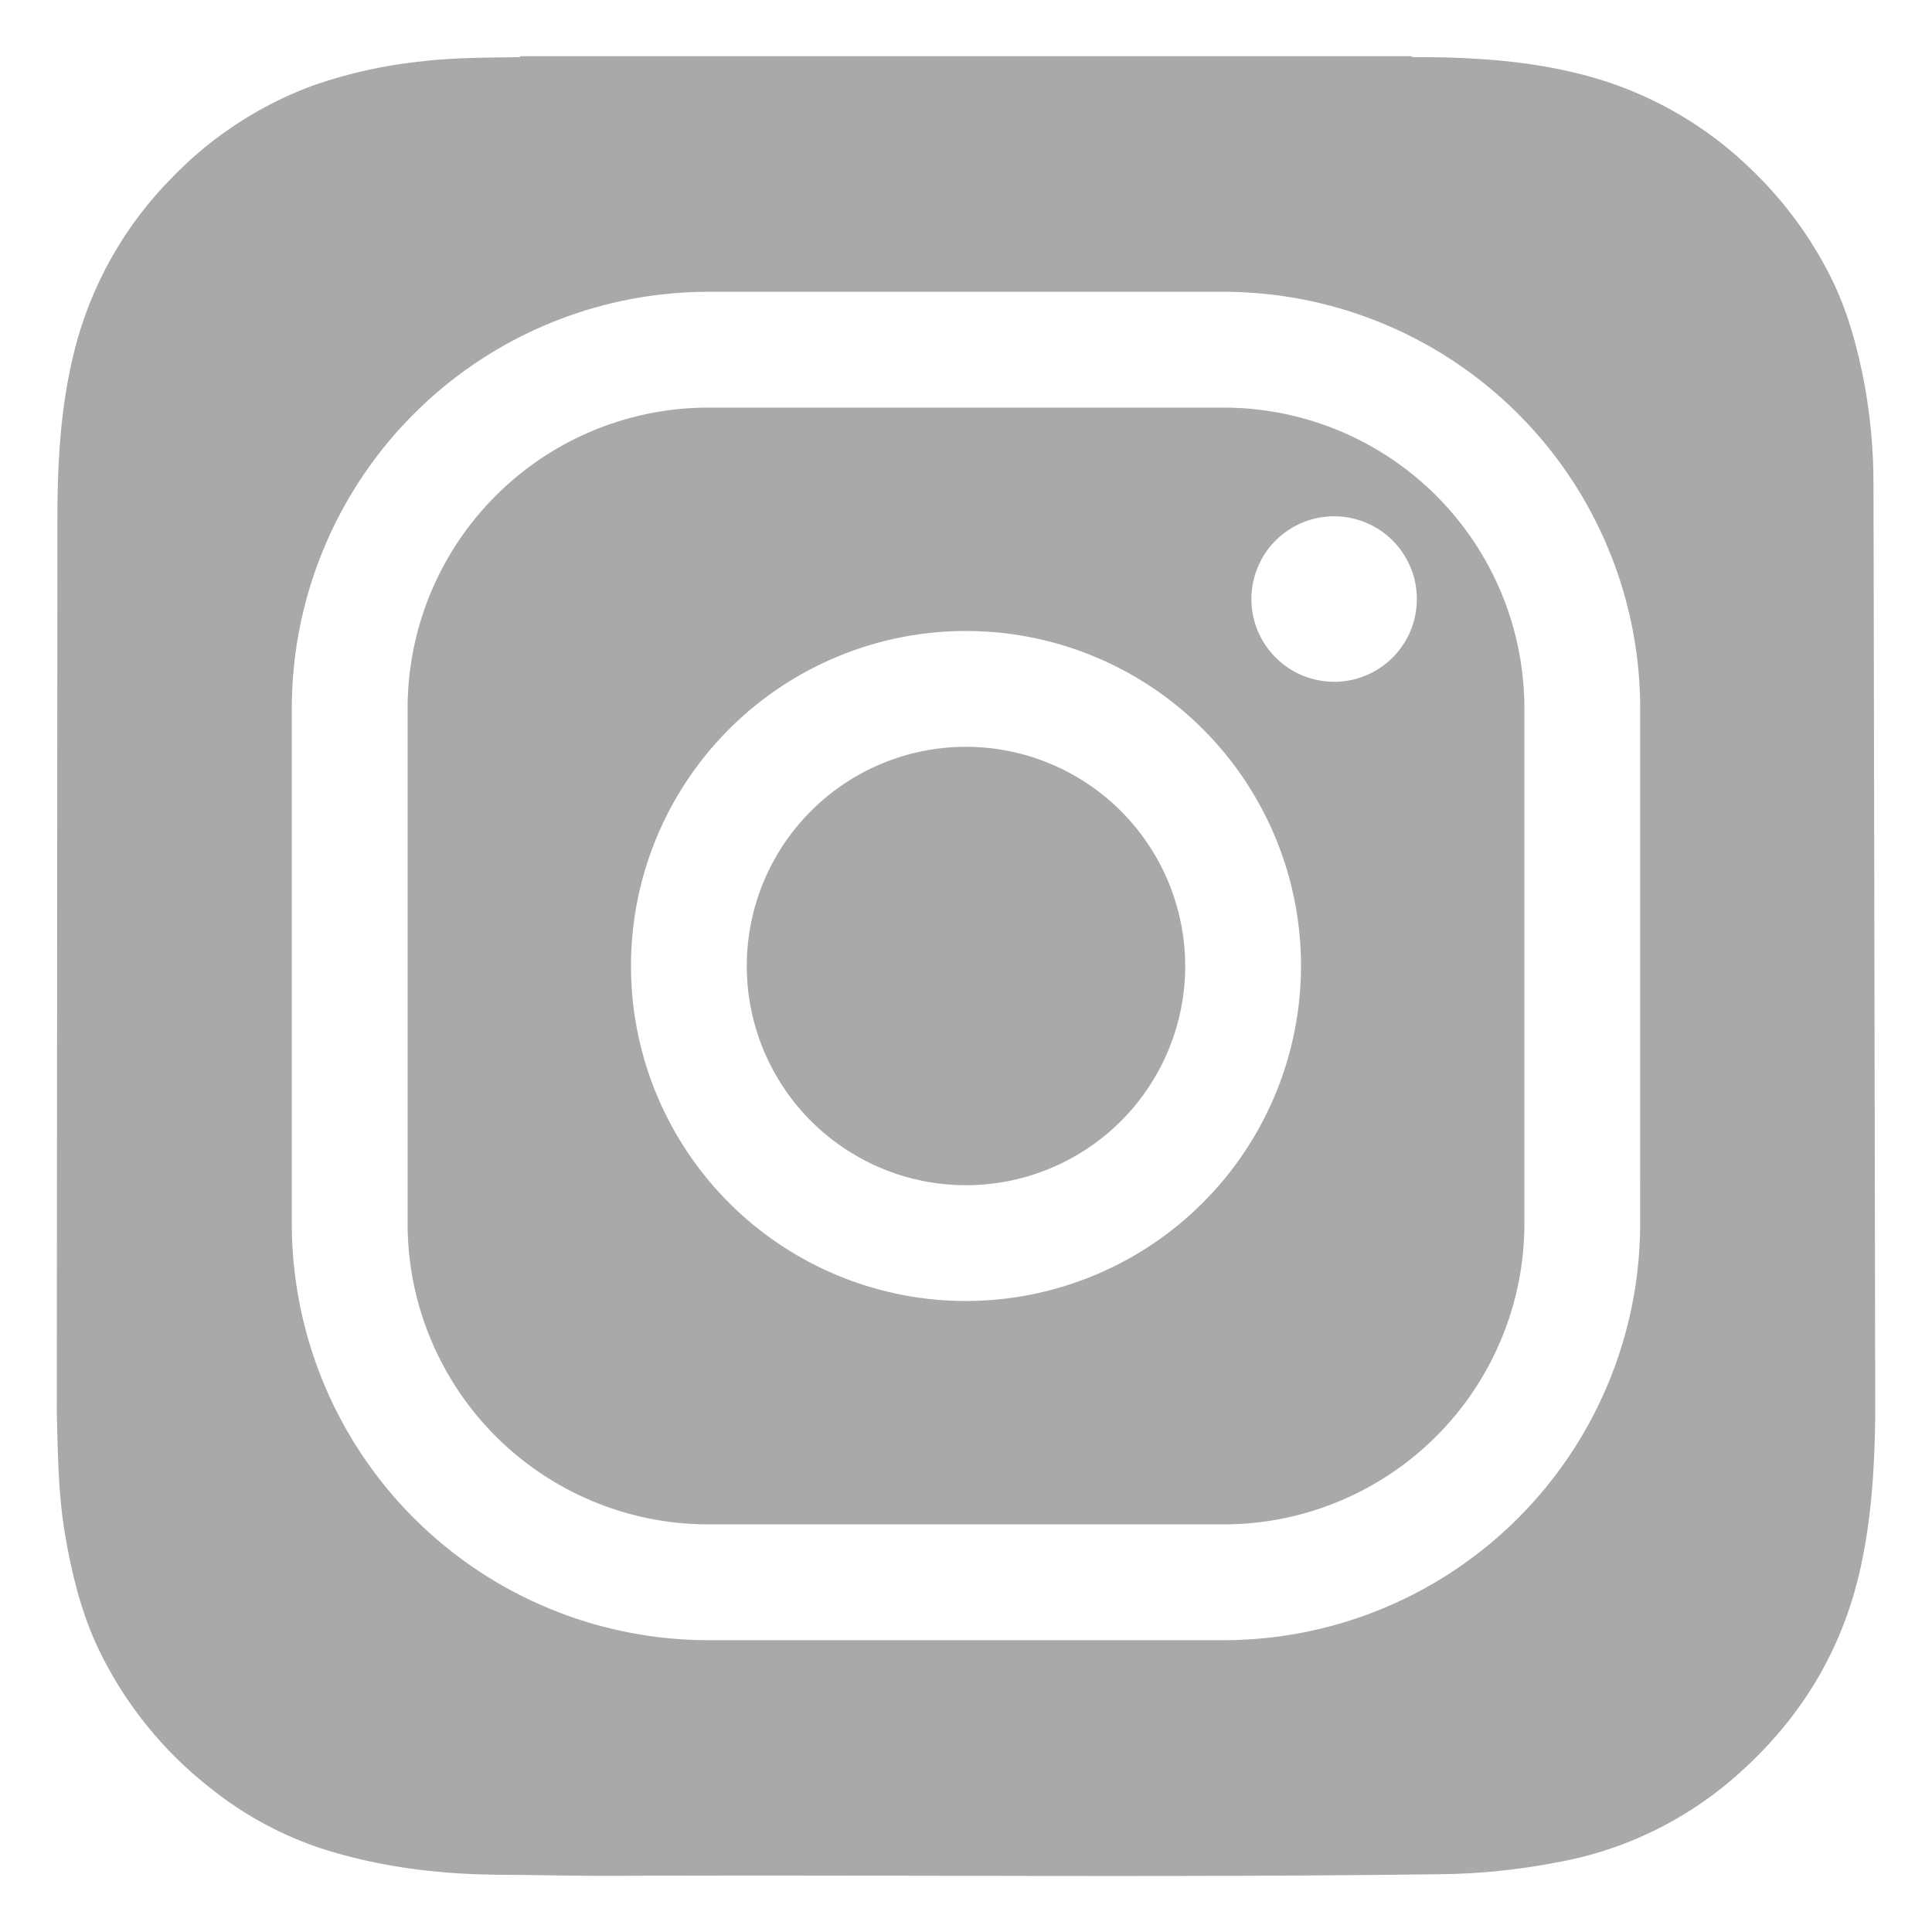
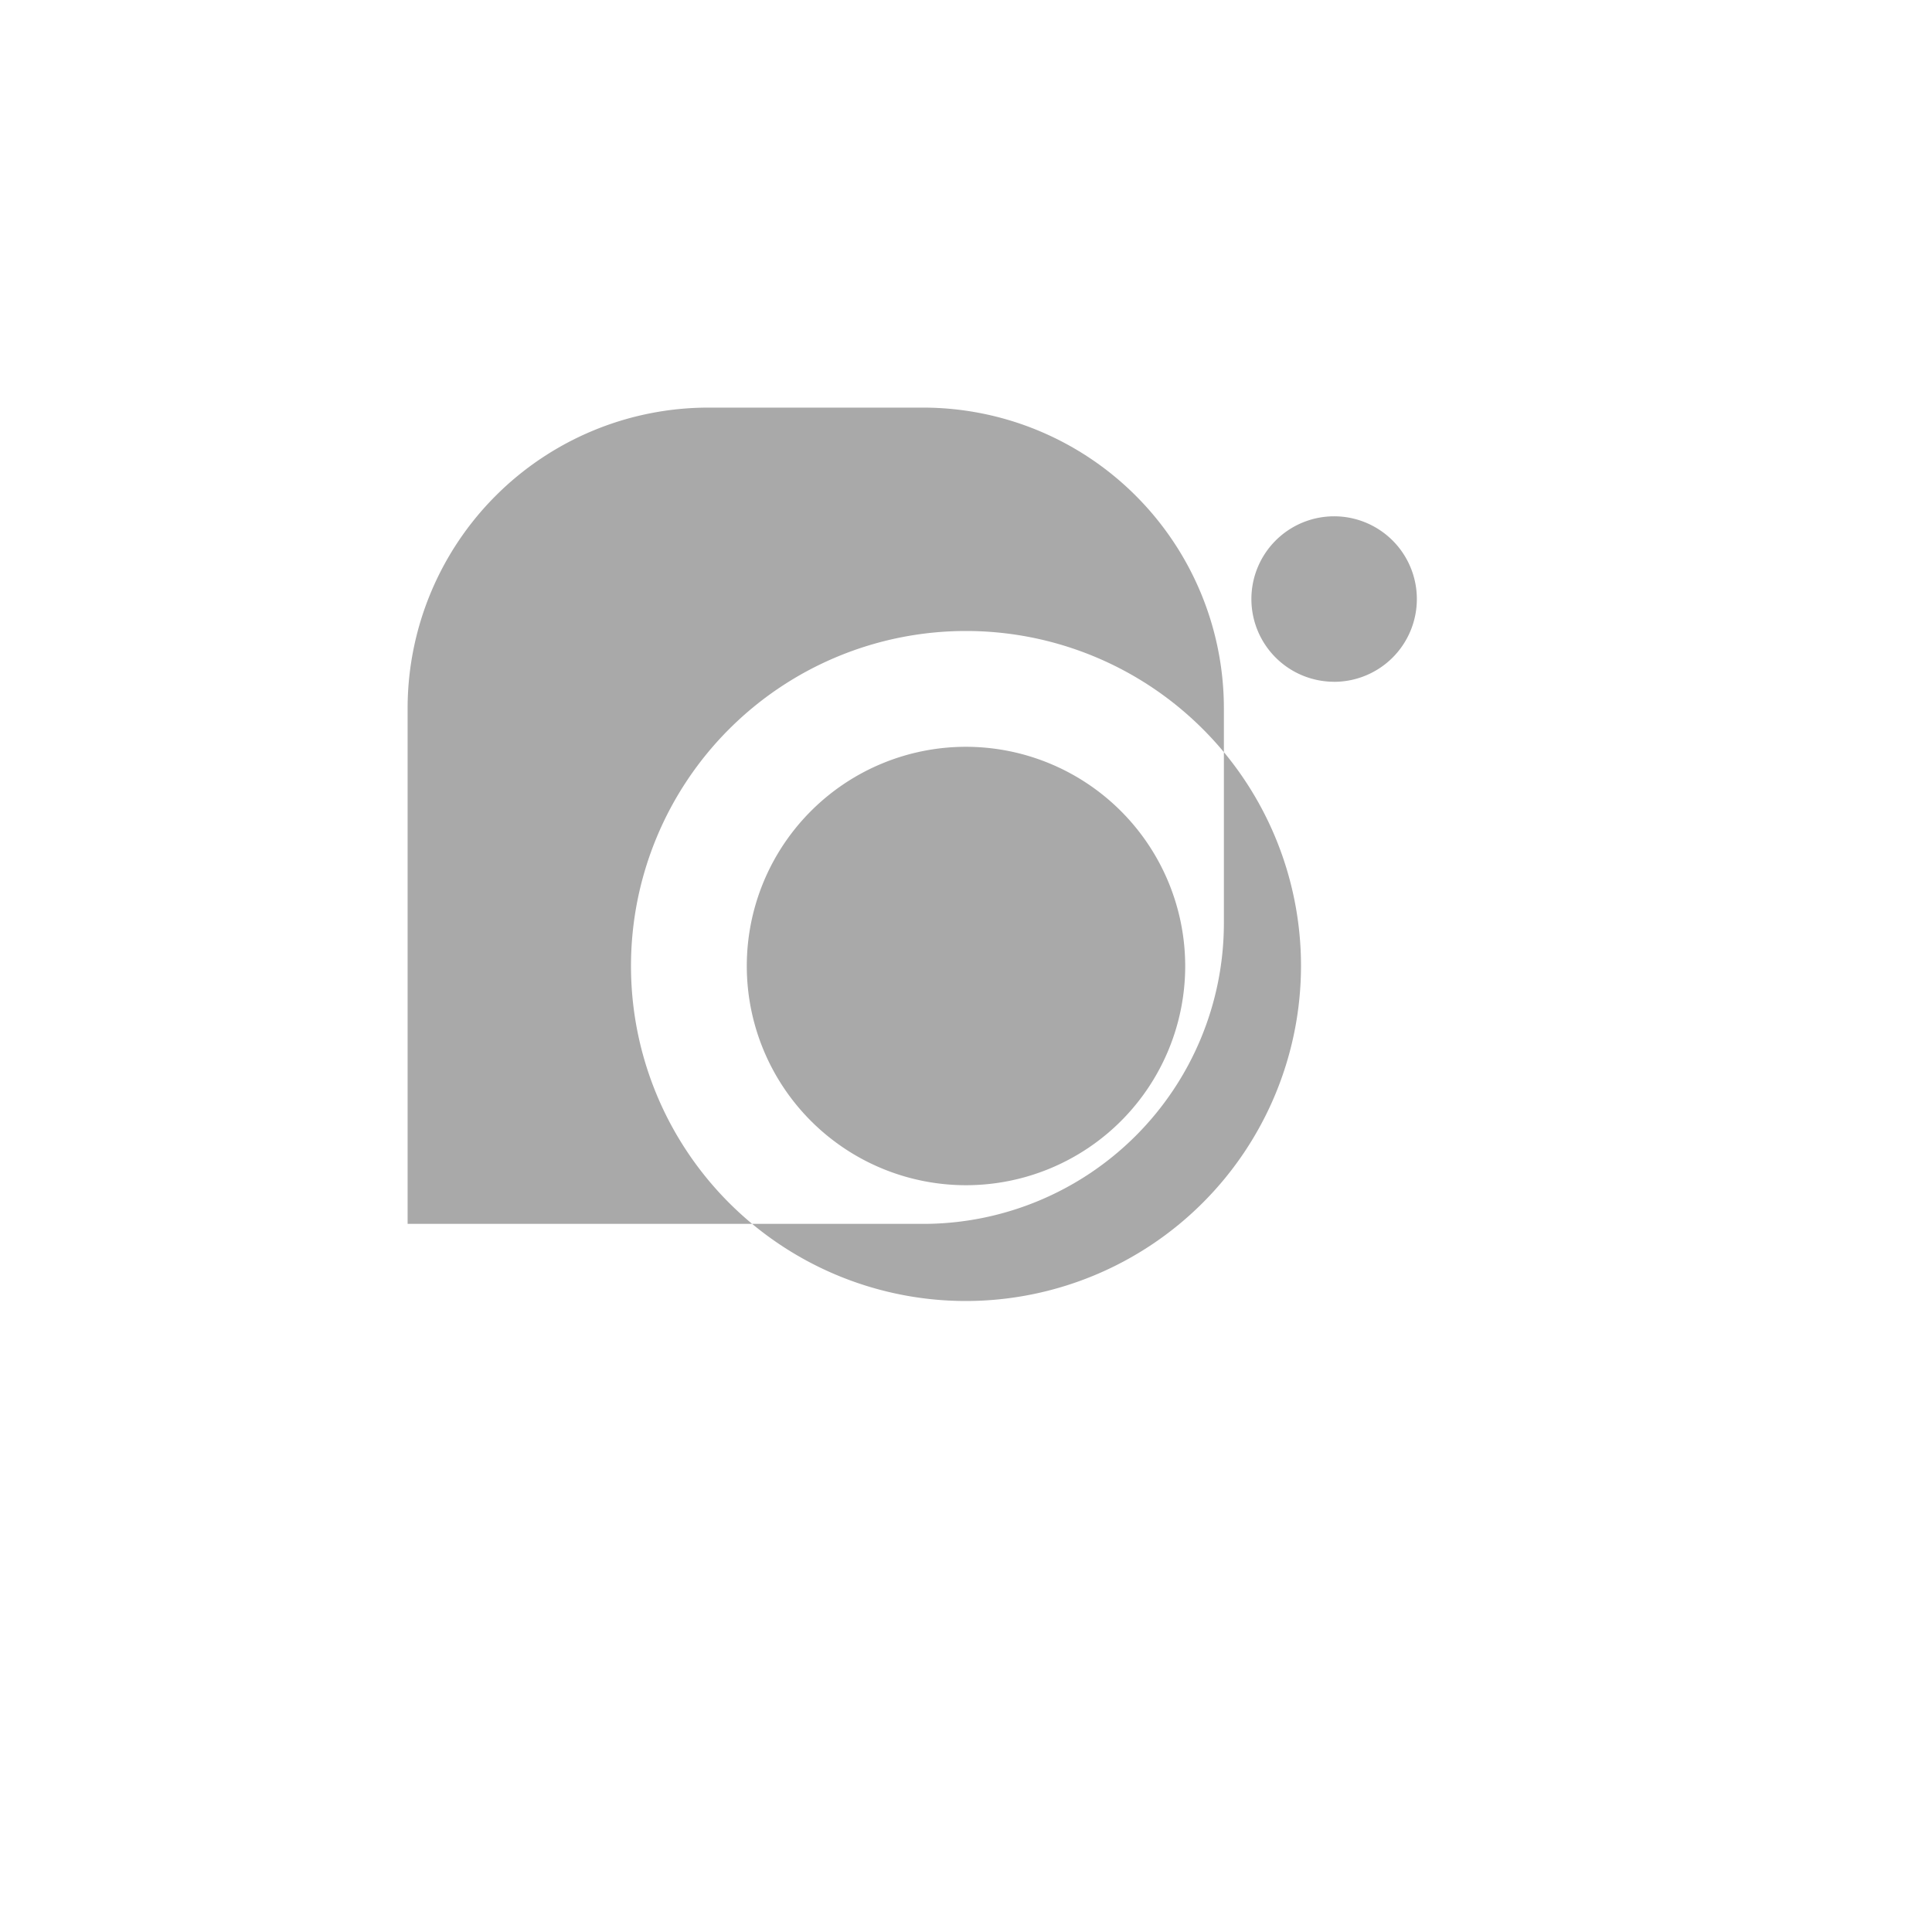
<svg xmlns="http://www.w3.org/2000/svg" data-name="Layer 1" viewBox="0 0 500 500">
  <path d="M250 193.27A56.73 56.73 0 1 0 306.73 250 56.8 56.8 0 0 0 250 193.27Z" fill="#a9a9a9" class="fill-282828" />
-   <path d="M316.74 105.49H183.26a77.86 77.86 0 0 0-77.77 77.77v133.48a77.86 77.86 0 0 0 77.77 77.77h133.48a77.86 77.86 0 0 0 77.77-77.77V183.26a77.86 77.86 0 0 0-77.77-77.77ZM250 336.7a86.7 86.7 0 1 1 86.7-86.7 86.8 86.8 0 0 1-86.7 86.7Zm95.27-160.26A21.41 21.41 0 1 1 366.68 155a21.41 21.41 0 0 1-21.41 21.45Z" fill="#a9a9a9" class="fill-282828" />
-   <path d="M484.85 124.74a144.17 144.17 0 0 0-2.32-25.29c-1.94-10.19-4.67-20.12-9.55-29.33A101.84 101.84 0 0 0 453.39 44a97.14 97.14 0 0 0-42.76-24.4c-14.83-4-30-4.84-45.21-4.82a.46.46 0 0 1-.09-.23H134.59v.23c-8.65.16-17.32.09-25.92 1.16A123.46 123.46 0 0 0 81 22.14a97.48 97.48 0 0 0-36.75 24.12 97.15 97.15 0 0 0-24.57 42.91c-3.94 14.72-4.8 29.73-4.82 44.85l-.16 231.67c.28 10.45.37 21 2.13 31.36 1.87 11 4.54 21.71 9.64 31.69A101.36 101.36 0 0 0 54.77 463a91.91 91.91 0 0 0 28.31 15.35c15.12 4.88 30.72 6.75 46.55 6.84 9.88.06 19.74.31 29.62.27 71.74-.3 143.49.52 215.23-.44a169.32 169.32 0 0 0 28.23-3A95.61 95.61 0 0 0 450 459c15.78-14.08 26.43-31.3 31.24-52.09 3.15-13.59 3.93-27.38 4.07-41.21v-2.76c-.01-1.08-.42-235.1-.46-238.2Zm-60.38 192a107.87 107.87 0 0 1-107.73 107.74H183.26A107.87 107.87 0 0 1 75.52 316.74V183.26A107.87 107.87 0 0 1 183.26 75.52h133.48a107.87 107.87 0 0 1 107.74 107.74Z" fill="#a9a9a9" class="fill-282828" />
+   <path d="M316.74 105.49H183.26a77.86 77.86 0 0 0-77.77 77.77v133.48h133.48a77.86 77.86 0 0 0 77.77-77.77V183.26a77.86 77.86 0 0 0-77.77-77.77ZM250 336.7a86.7 86.7 0 1 1 86.7-86.7 86.8 86.8 0 0 1-86.7 86.7Zm95.27-160.26A21.41 21.41 0 1 1 366.68 155a21.41 21.41 0 0 1-21.41 21.45Z" fill="#a9a9a9" class="fill-282828" />
</svg>